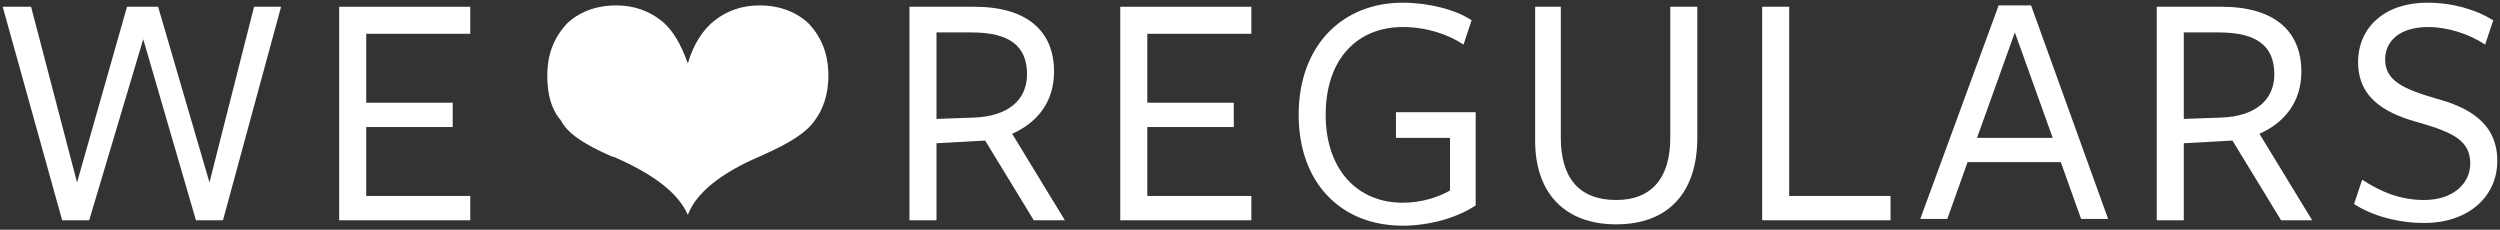
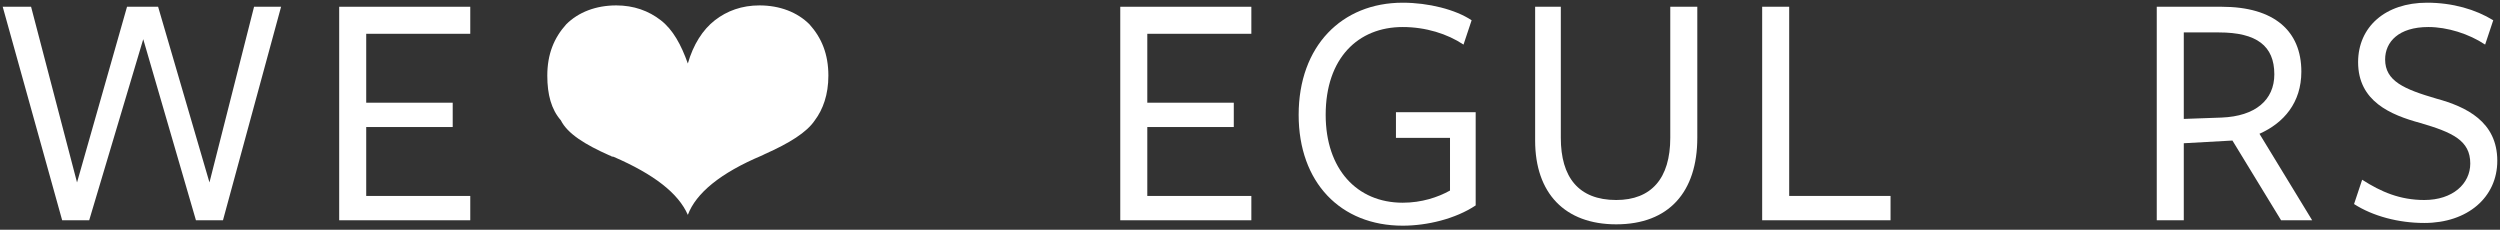
<svg xmlns="http://www.w3.org/2000/svg" xmlns:ns1="http://www.bohemiancoding.com/sketch/ns" version="1.1" id="Layer_1" x="0px" y="0px" viewBox="74 11 185 17" enable-background="new 74 11 185 17" xml:space="preserve" width="18500px" height="1700px">
  <rect x="74" y="11" width="185" height="17" fill="#333333" stroke="none" />
  <title>we love regulars</title>
  <desc>Created with Sketch.</desc>
  <g id="Welcome" ns1:type="MSPage">
    <g id="_x2F_start" transform="translate(-170, -606)" ns1:type="MSArtboardGroup">
      <g id="we-love-regulars" transform="translate(170, 606)" ns1:type="MSLayerGroup">
-         <path id="Fill-1" ns1:type="MSShapeGroup" fill="#FFFFFF" d="M152,16.3c0-3-2-4.8-5.9-4.8h-4.8v15.8h2v-5.7l3.6-0.2l3.6,5.9     h2.3l-3.9-6.4C150.7,20.1,152,18.6,152,16.3L152,16.3z M146.1,19.7l-2.8,0.1v-6.4c0,0,2.6,0,2.6,0c2.8,0,4.1,1,4.1,3.1     C150,18.4,148.6,19.6,146.1,19.7L146.1,19.7z" />
        <path id="Fill-2" ns1:type="MSShapeGroup" fill="#FFFFFF" d="M166.6,13.3v-1.8h-9.7v15.8h9.7v-1.8h-7.7v-5.1h6.4v-1.8h-6.4     v-5.1H166.6" />
        <path id="Fill-3" ns1:type="MSShapeGroup" fill="#FFFFFF" d="M119.1,22.5c0.1,0,0.1,0.1,0.3,0.1c3,1.3,4.8,2.7,5.5,4.3     c0.6-1.6,2.4-3.1,5.5-4.4l0.2-0.1c1.8-0.8,3.1-1.6,3.7-2.5c0.6-0.8,1-1.9,1-3.3c0-1.6-0.5-2.8-1.4-3.8c-0.9-0.9-2.2-1.4-3.7-1.4     c-1.3,0-2.4,0.4-3.3,1.1c-0.9,0.7-1.6,1.8-2,3.2c-0.5-1.4-1.1-2.5-2-3.2c-0.9-0.7-2-1.1-3.3-1.1c-1.5,0-2.8,0.5-3.7,1.4     c-0.9,1-1.4,2.2-1.4,3.8c0,1.4,0.3,2.5,1,3.3C116,20.9,117.3,21.7,119.1,22.5" />
        <path id="Fill-4" ns1:type="MSShapeGroup" fill="#FFFFFF" d="M253.4,25.8c-1.8,0-3.2-0.6-4.6-1.5l-0.6,1.8     c1.4,0.9,3.3,1.4,5.2,1.4c3.2,0,5.4-1.9,5.4-4.6c0-2.9-2.3-4-4.5-4.6c-2.4-0.7-3.8-1.3-3.8-2.9c0-1.3,1-2.4,3.2-2.4     c1.4,0,3,0.5,4.2,1.3l0.6-1.8c-1.3-0.8-3-1.3-4.9-1.3c-3.1,0-5.1,1.8-5.1,4.4c0,2.9,2.4,3.9,4.6,4.5c2.4,0.7,3.7,1.3,3.7,3     C256.8,24.6,255.5,25.8,253.4,25.8" />
        <path id="Fill-5" ns1:type="MSShapeGroup" fill="#FFFFFF" d="M108.8,13.3v-1.8h-9.7v15.8h9.7v-1.8h-7.7v-5.1h6.4v-1.8h-6.4     v-5.1H108.8" />
        <path id="Fill-6" ns1:type="MSShapeGroup" fill="#FFFFFF" d="M177.8,13c1.7,0,3.3,0.5,4.5,1.3l0.6-1.8     c-1.2-0.8-3.2-1.3-5.1-1.3c-4.5,0-7.7,3.2-7.7,8.3c0,5,3.1,8.2,7.7,8.2c1.8,0,3.9-0.5,5.4-1.5v-6.9h-5.9v1.9h4v3.9     c-0.9,0.5-2.1,0.9-3.5,0.9c-3.4,0-5.7-2.5-5.7-6.5C172.1,15.3,174.5,13,177.8,13" />
        <path id="Fill-7" ns1:type="MSShapeGroup" fill="#FFFFFF" d="M84.6,13.9l3.9,13.4h2l4.3-15.8h-2l-3.3,13l-3.8-13h-2.3l-3.7,13     l-3.4-13h-2.1l4.4,15.8h2L84.6,13.9" />
-         <path id="Fill-8" ns1:type="MSShapeGroup" fill="#FFFFFF" d="M226.5,23l1.5,4.2h2l-5.7-15.8h-2.4l-5.8,15.8h2l1.5-4.2H226.5     L226.5,23z M223.1,13.4l2.8,7.8h-5.6L223.1,13.4L223.1,13.4z" />
        <path id="Fill-9" ns1:type="MSShapeGroup" fill="#FFFFFF" d="M187.6,11.5v9.9c0,3.9,2.2,6.2,6,6.2c3.9,0,6-2.4,6-6.4v-9.7h-2     v9.7c0,3-1.4,4.6-4,4.6c-2.8,0-4.1-1.7-4.1-4.6v-9.7H187.6" />
        <path id="Fill-10" ns1:type="MSShapeGroup" fill="#FFFFFF" d="M244.3,16.3c0-3-2-4.8-5.9-4.8h-4.8v15.8h2v-5.7l3.6-0.2     l3.6,5.9h2.3l-3.9-6.4C243,20.1,244.3,18.6,244.3,16.3L244.3,16.3z M238.4,19.7l-2.8,0.1v-6.4c0,0,2.6,0,2.6,0     c2.8,0,4.1,1,4.1,3.1C242.3,18.4,240.9,19.6,238.4,19.7L238.4,19.7z" />
        <path id="Fill-11" ns1:type="MSShapeGroup" fill="#FFFFFF" d="M204.4,11.5v15.8h9.5v-1.8h-7.5V11.5H204.4" />
      </g>
    </g>
  </g>
</svg>